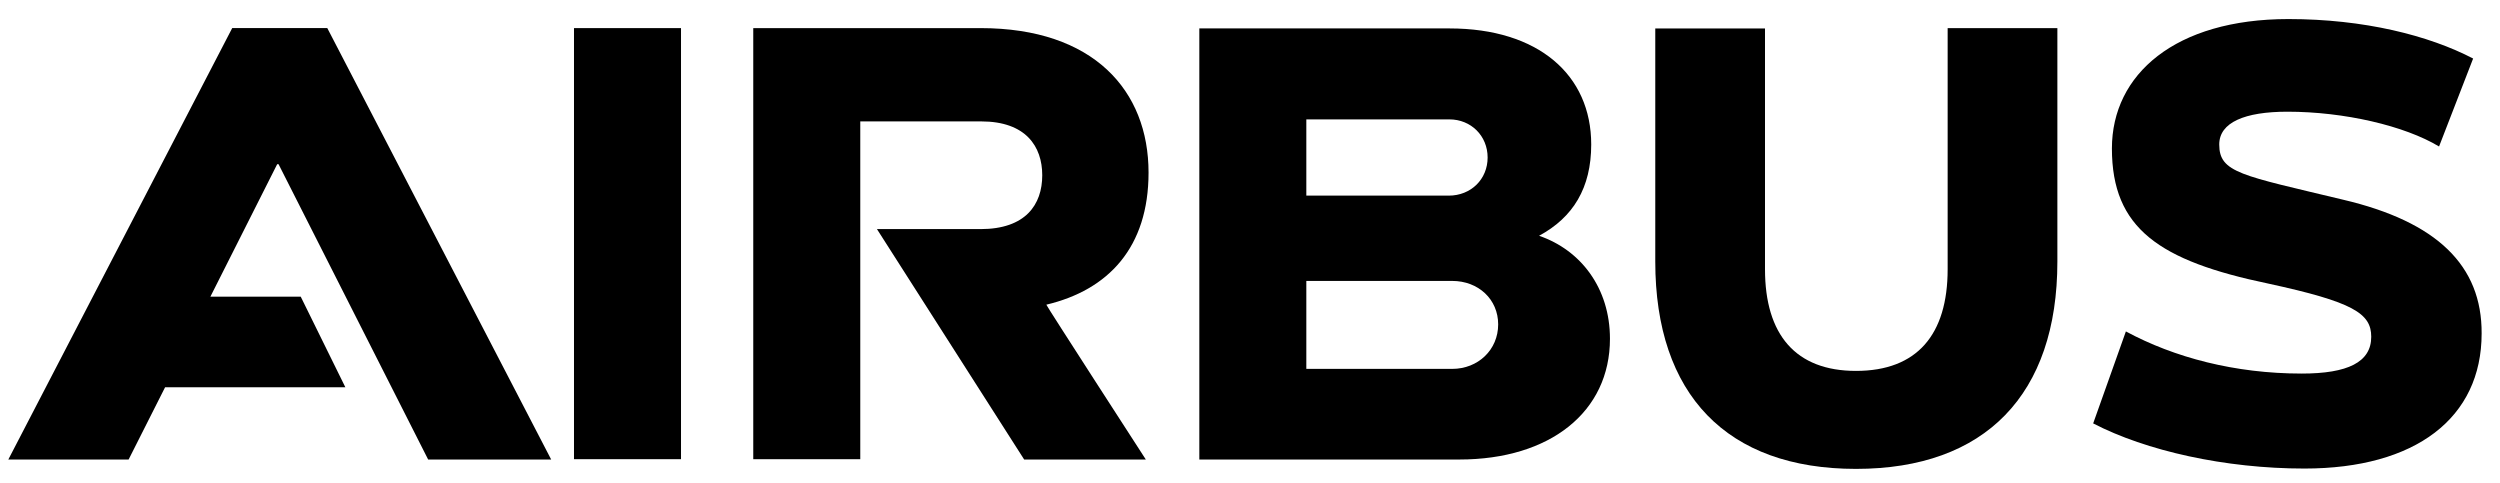
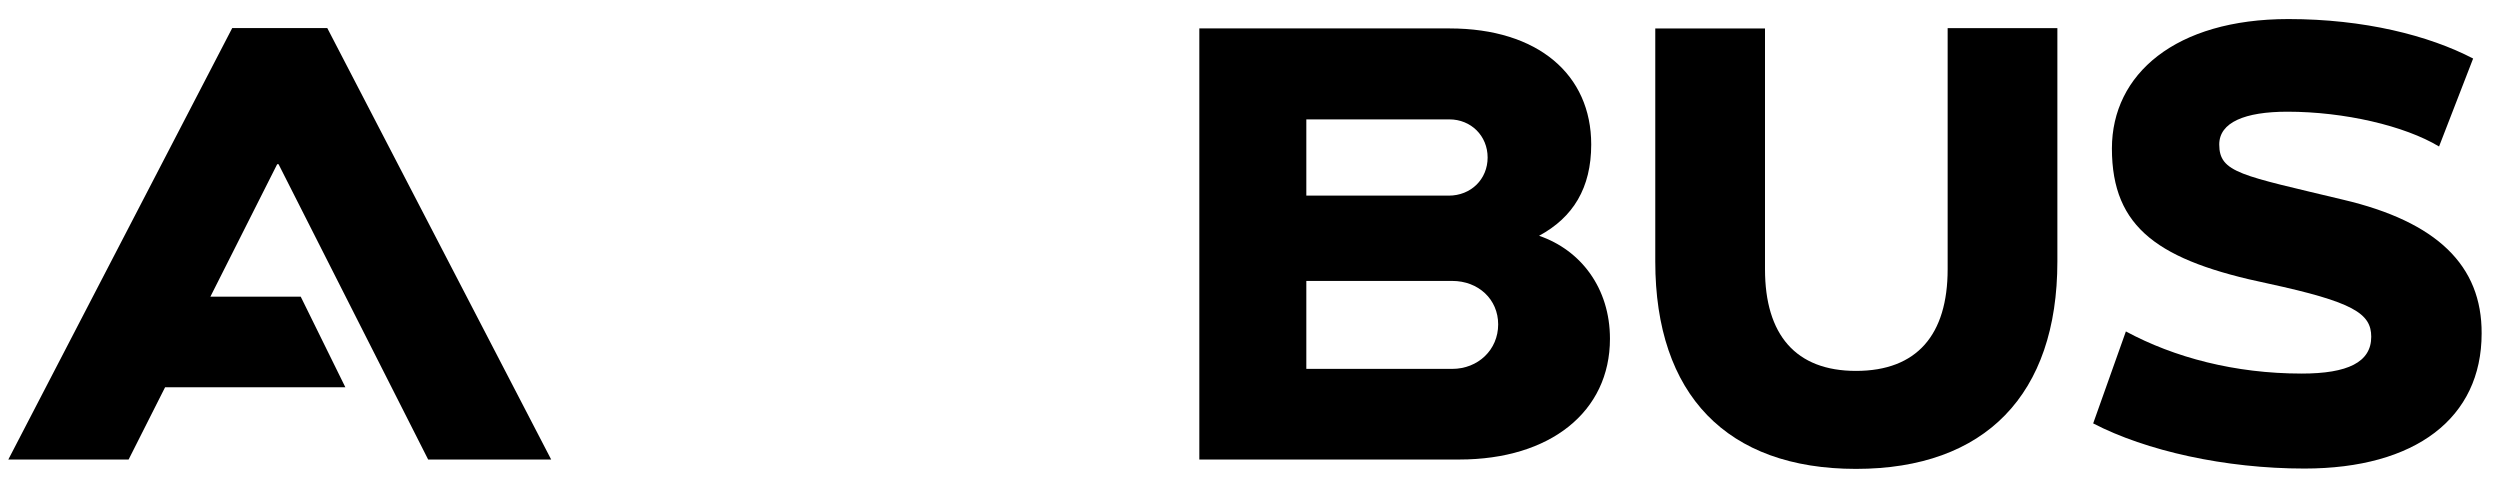
<svg xmlns="http://www.w3.org/2000/svg" width="119" height="23" viewBox="0 0 119 23" fill="none">
-   <path d="M54.671 8.215C54.671 4.315 52.06 1.338 46.675 1.338H35.855V21.858H40.949V5.779H46.707C48.832 5.779 49.611 6.973 49.611 8.342C49.611 9.743 48.816 10.905 46.675 10.905H41.743L48.751 21.874H54.542C54.542 21.874 49.773 14.503 49.805 14.503C52.757 13.803 54.671 11.781 54.671 8.215Z" fill="black" />
-   <path d="M32.416 1.338H27.322V21.857H32.416V1.338Z" fill="black" />
  <path d="M11.053 1.337L0.396 21.873H6.122L7.858 18.434H16.439L14.314 14.12H10.015L13.194 7.816H13.259L20.38 21.873H26.236L15.579 1.337H11.053Z" fill="black" />
  <path d="M73.26 11.223C74.882 10.347 75.742 8.946 75.742 6.877C75.742 3.565 73.227 1.353 68.994 1.353H57.088V21.873H69.464C73.795 21.873 76.634 19.597 76.634 16.126C76.634 13.722 75.255 11.907 73.26 11.223ZM62.181 5.683H68.994C70.016 5.683 70.811 6.463 70.811 7.498C70.811 8.532 70.016 9.312 68.961 9.312H62.181V5.683ZM69.124 17.559H62.181V13.372H69.124C70.373 13.372 71.313 14.248 71.313 15.441C71.313 16.651 70.356 17.559 69.124 17.559Z" fill="black" />
  <path d="M92.708 12.815C92.708 15.935 91.248 17.655 88.345 17.655C85.474 17.655 84.014 15.935 84.014 12.815V1.354H78.791V12.449C78.791 18.785 82.197 22.319 88.345 22.319C94.493 22.319 97.931 18.785 97.931 12.449V1.338H92.708V12.815Z" fill="black" />
  <path d="M111.524 9.504C106.691 8.342 105.636 8.23 105.636 6.877C105.636 5.826 106.853 5.317 108.88 5.317C111.589 5.317 114.46 5.986 116.099 6.973L117.721 2.786C115.612 1.687 112.53 0.907 108.929 0.907C103.544 0.907 100.527 3.534 100.527 7.068C100.527 10.873 102.782 12.417 107.972 13.499C112.011 14.375 112.871 14.916 112.871 16.031C112.871 17.241 111.752 17.782 109.562 17.782C106.383 17.782 103.495 17.018 101.192 15.776L99.635 20.154C102.149 21.459 105.912 22.303 109.692 22.303C114.979 22.303 118.126 19.899 118.126 15.871C118.142 12.64 116.001 10.554 111.524 9.504Z" fill="black" />
</svg>